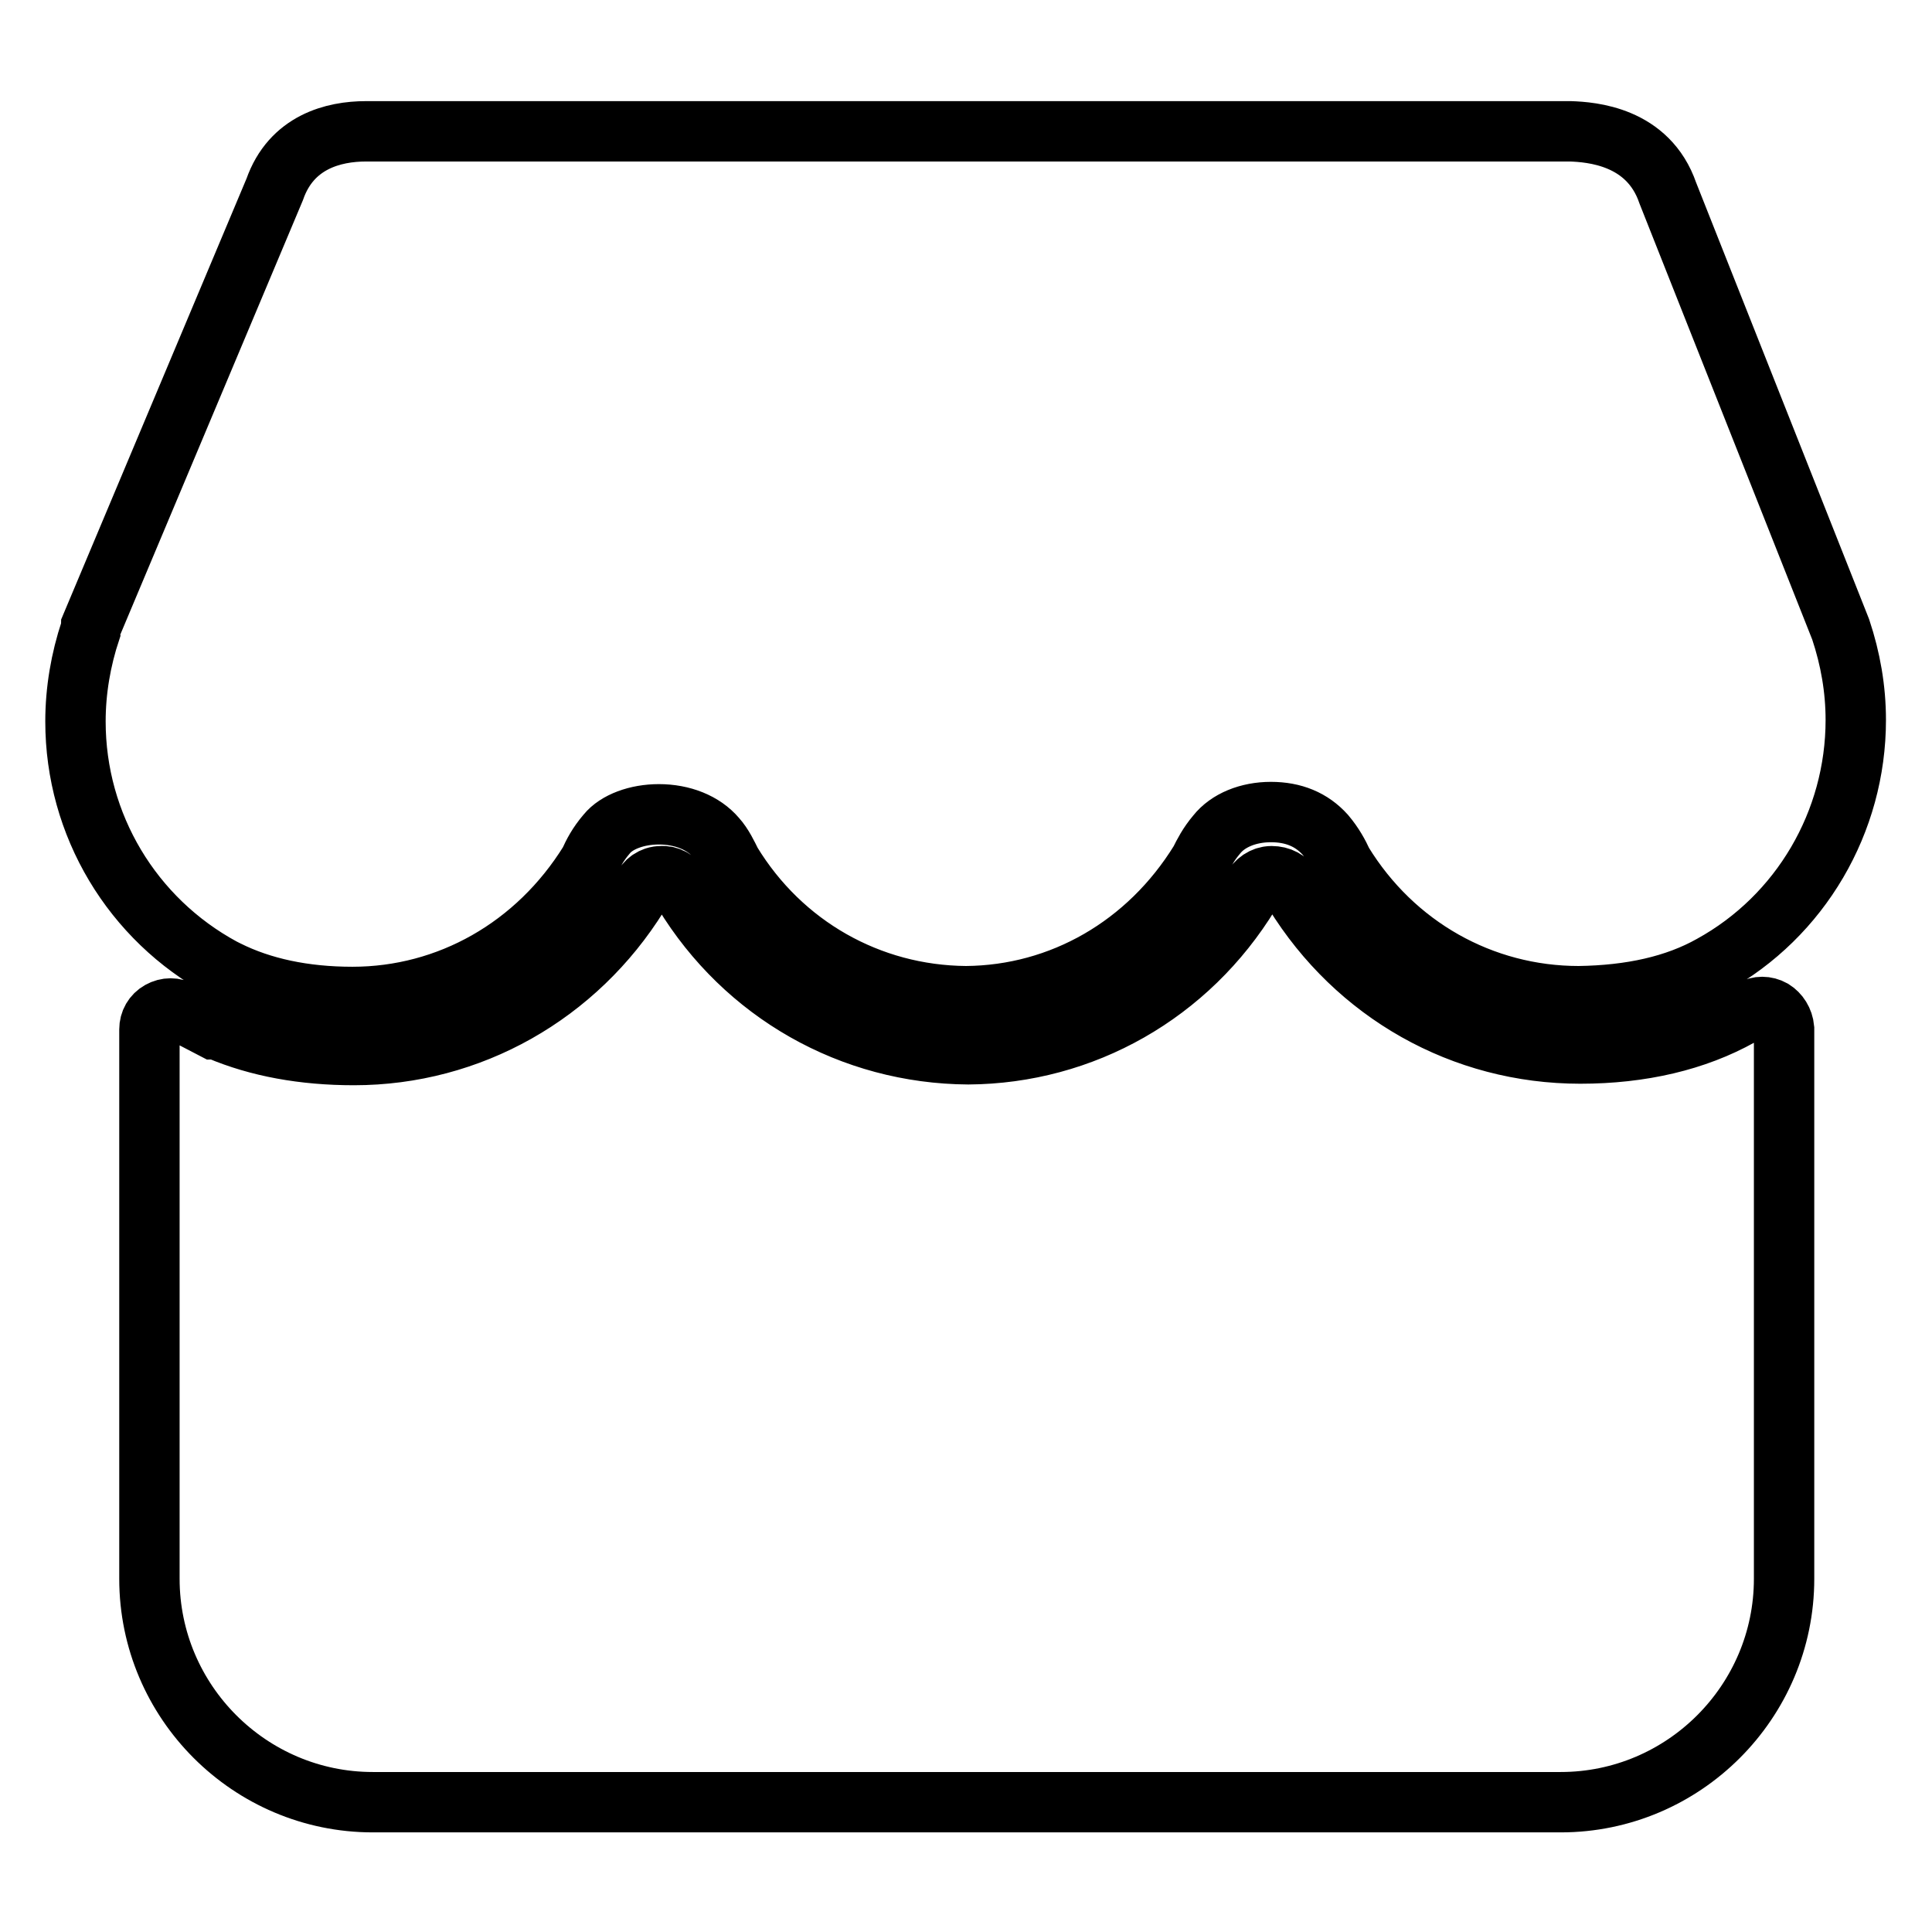
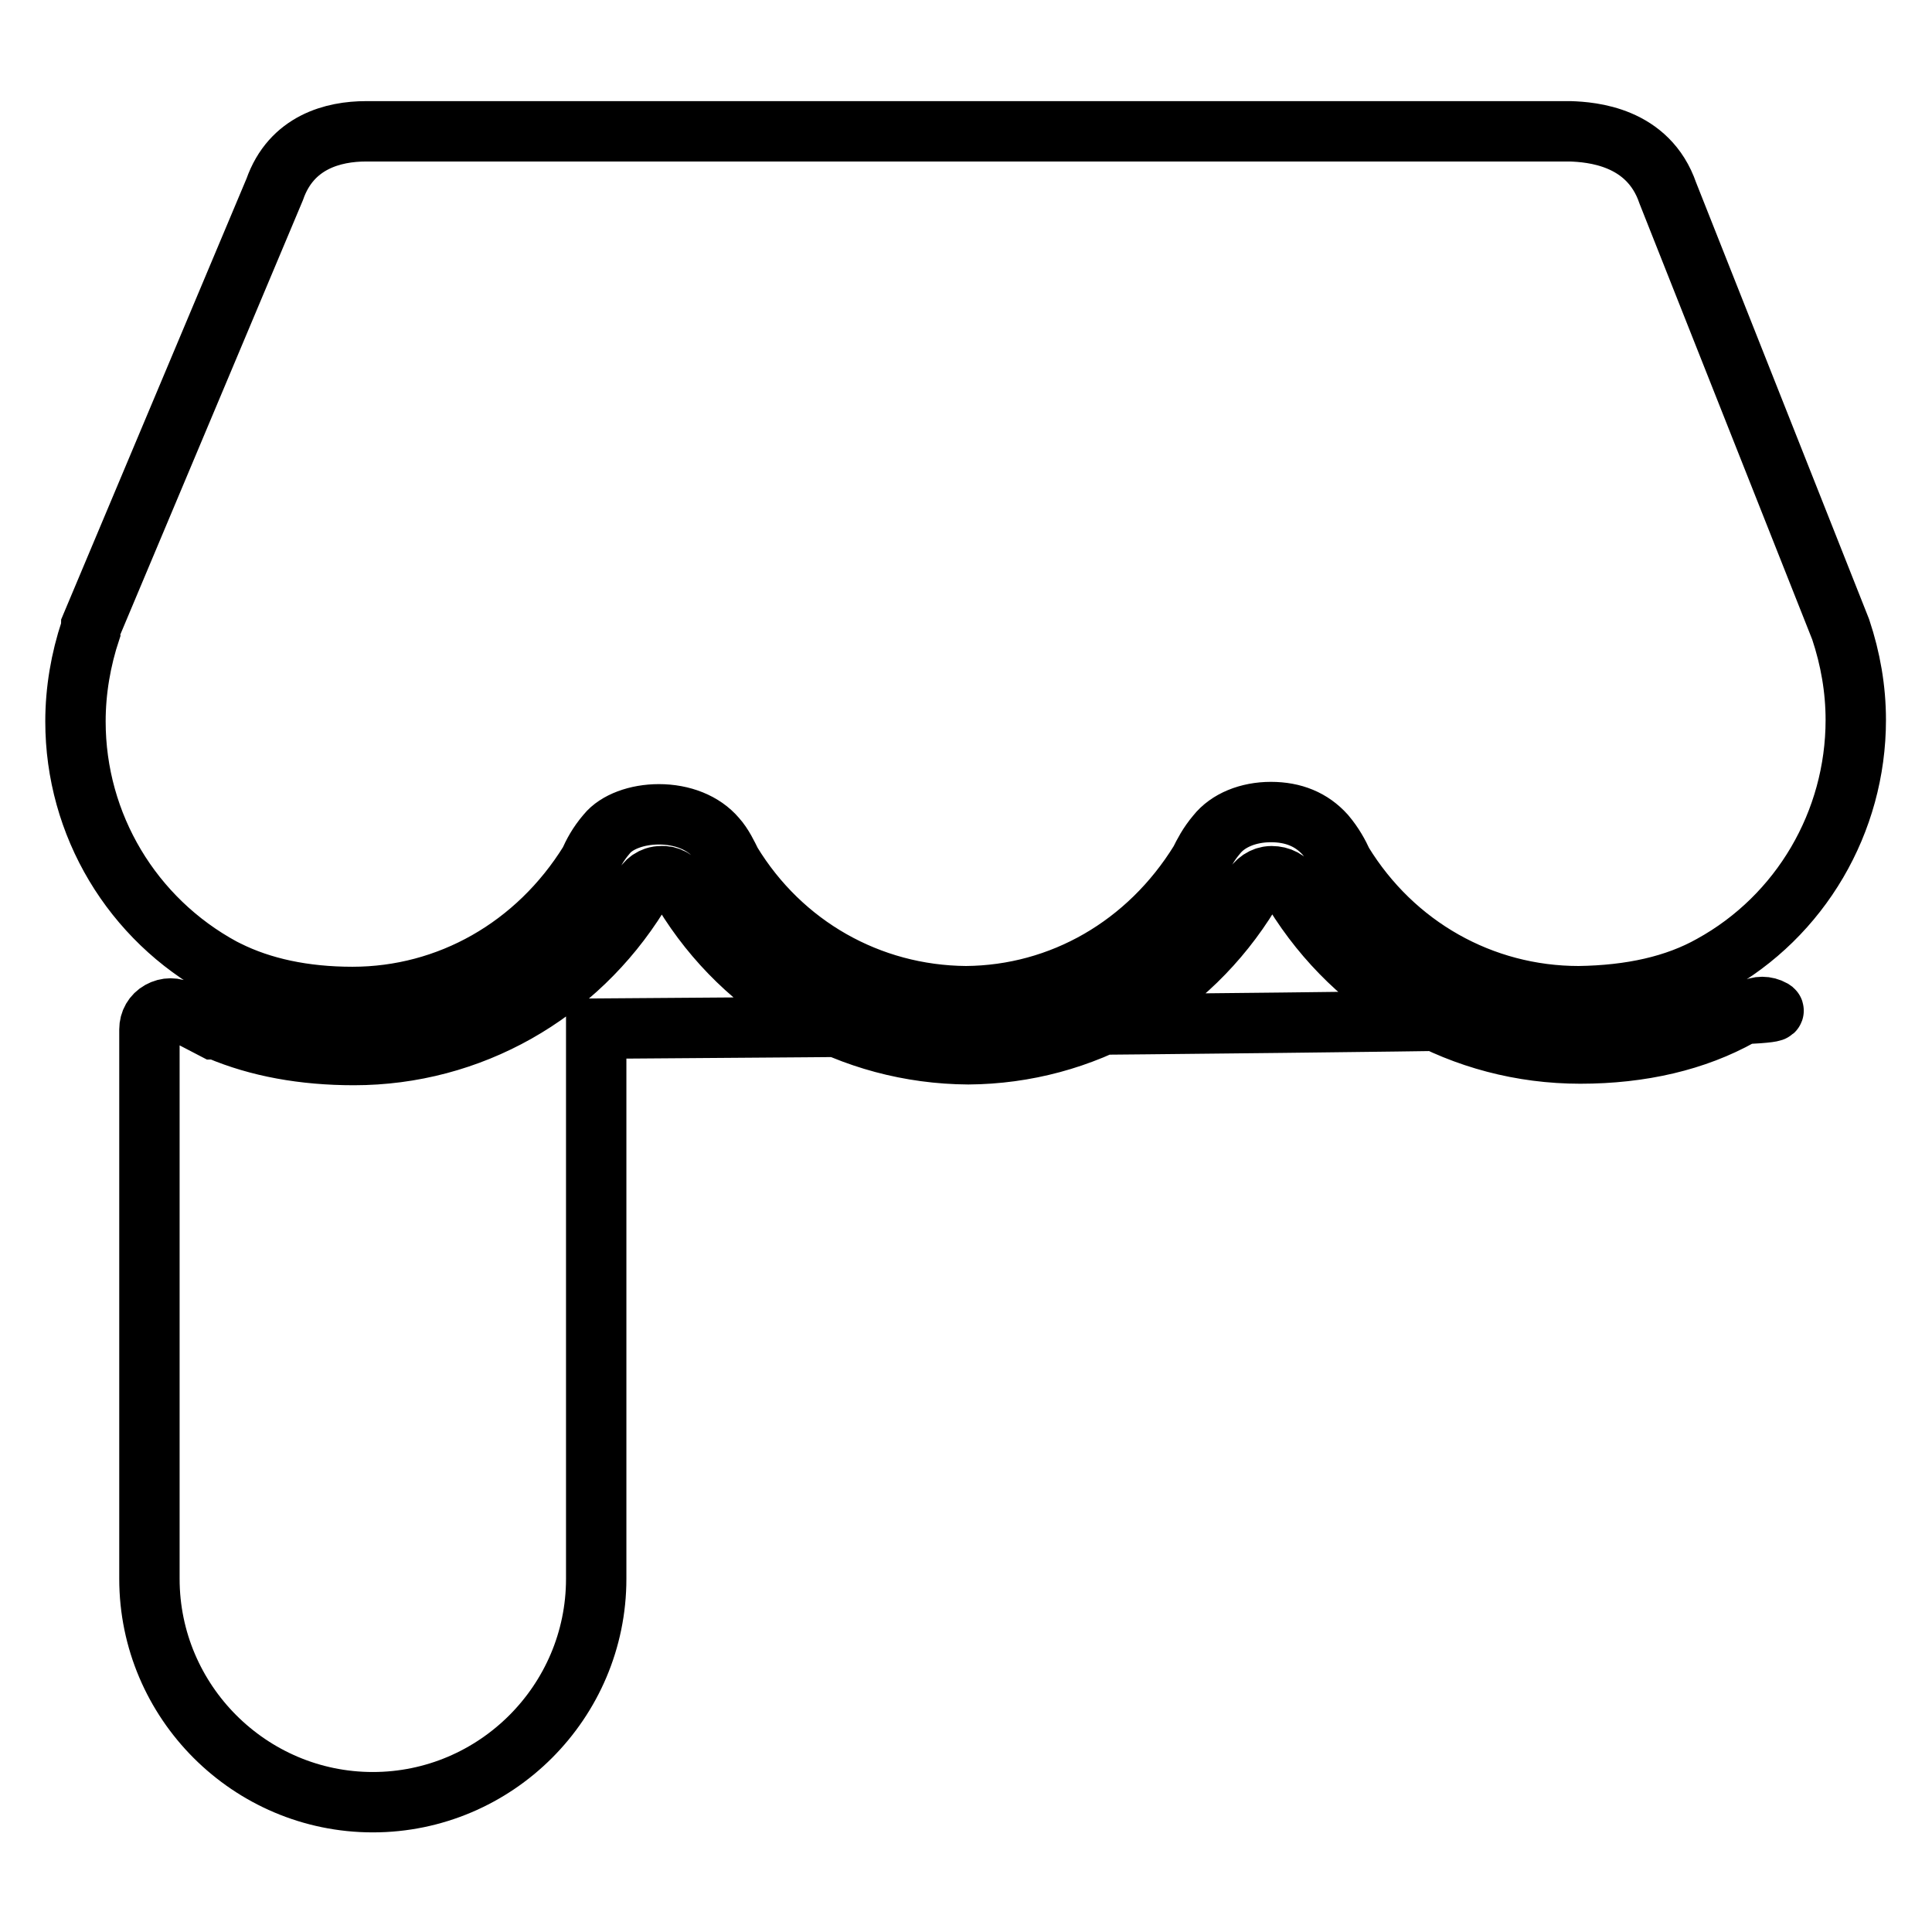
<svg xmlns="http://www.w3.org/2000/svg" version="1.1" x="0px" y="0px" viewBox="0 0 256 256" enable-background="new 0 0 256 256" xml:space="preserve">
  <g>
-     <path stroke-width="8" fill-opacity="0" stroke="#000000" d="M234.9,133.8c-0.9-0.5-1.9-0.5-2.8,0l-1.5,0.8c-5.9,3.3-13.1,5-21.2,5c-15.6,0-29.7-8-37.9-21.3l-0.4-0.7 c-0.4-1-1.5-1.5-2.6-1.5c-1.1,0-2.1,0.7-2.6,1.7l-0.3,0.6c-8.1,13.3-22.1,21.2-37.3,21.3c-15.5-0.1-29.6-8.1-37.7-21.4l-0.4-0.7 c-0.5-1-1.6-1.6-2.6-1.5c-1.1,0-2.1,0.7-2.5,1.7l-0.5,0.8c-8.2,13.2-22.3,21.2-37.7,21.2c-6.7,0-12.7-1.1-17.9-3.3 c-0.2-0.1-0.4-0.1-0.6-0.1l-2.5-1.3c-0.6-0.3-1.3-0.7-1.9-1.1c-0.9-0.5-1.9-0.5-2.8,0c-0.9,0.5-1.4,1.4-1.4,2.4v72.8 c0,16.3,13.3,29.6,29.6,29.6h157.4c16.3,0,29.6-13.3,29.6-29.6l0-72.9C236.3,135.2,235.7,134.3,234.9,133.8z M29.5,128.3l0.6,0.3h0 c4.6,2.3,10.2,3.5,16.6,3.5h0c12.7,0,24.4-6.6,31.4-17.9c0.5-1.1,1.1-2.3,2.3-3.7c1.3-1.6,4-2.6,6.9-2.6c3.1,0,5.9,1.1,7.6,3.1 c0.9,1,1.5,2.3,2,3.3c6.7,11,18.3,17.6,31.1,17.7c12.6-0.1,24.1-6.7,31-17.9c0.5-1,1.1-2.2,2.2-3.5c1.5-1.9,4.2-3,7.2-3 c3,0,5.4,1,7.2,3c1.1,1.3,1.8,2.6,2.3,3.7c6.8,11.1,18.5,17.7,31.3,17.7c6.9-0.1,12.8-1.4,17.6-4.1c11.8-6.5,19.1-19,19.1-32.5 c0-4.1-0.7-8.1-2-12l-22.9-57.8c-2.6-7.6-10.2-8.1-12.9-8.2H48.5c-4.3,0-9.9,1.4-12.1,7.7L12.1,82.9c0,0.2-0.1,0.4-0.1,0.6 c-1.3,3.9-2,8-2,12.1C10,109.3,17.5,121.8,29.5,128.3z" />
+     <path stroke-width="8" fill-opacity="0" stroke="#000000" d="M234.9,133.8c-0.9-0.5-1.9-0.5-2.8,0l-1.5,0.8c-5.9,3.3-13.1,5-21.2,5c-15.6,0-29.7-8-37.9-21.3l-0.4-0.7 c-0.4-1-1.5-1.5-2.6-1.5c-1.1,0-2.1,0.7-2.6,1.7l-0.3,0.6c-8.1,13.3-22.1,21.2-37.3,21.3c-15.5-0.1-29.6-8.1-37.7-21.4l-0.4-0.7 c-0.5-1-1.6-1.6-2.6-1.5c-1.1,0-2.1,0.7-2.5,1.7l-0.5,0.8c-8.2,13.2-22.3,21.2-37.7,21.2c-6.7,0-12.7-1.1-17.9-3.3 c-0.2-0.1-0.4-0.1-0.6-0.1l-2.5-1.3c-0.6-0.3-1.3-0.7-1.9-1.1c-0.9-0.5-1.9-0.5-2.8,0c-0.9,0.5-1.4,1.4-1.4,2.4v72.8 c0,16.3,13.3,29.6,29.6,29.6c16.3,0,29.6-13.3,29.6-29.6l0-72.9C236.3,135.2,235.7,134.3,234.9,133.8z M29.5,128.3l0.6,0.3h0 c4.6,2.3,10.2,3.5,16.6,3.5h0c12.7,0,24.4-6.6,31.4-17.9c0.5-1.1,1.1-2.3,2.3-3.7c1.3-1.6,4-2.6,6.9-2.6c3.1,0,5.9,1.1,7.6,3.1 c0.9,1,1.5,2.3,2,3.3c6.7,11,18.3,17.6,31.1,17.7c12.6-0.1,24.1-6.7,31-17.9c0.5-1,1.1-2.2,2.2-3.5c1.5-1.9,4.2-3,7.2-3 c3,0,5.4,1,7.2,3c1.1,1.3,1.8,2.6,2.3,3.7c6.8,11.1,18.5,17.7,31.3,17.7c6.9-0.1,12.8-1.4,17.6-4.1c11.8-6.5,19.1-19,19.1-32.5 c0-4.1-0.7-8.1-2-12l-22.9-57.8c-2.6-7.6-10.2-8.1-12.9-8.2H48.5c-4.3,0-9.9,1.4-12.1,7.7L12.1,82.9c0,0.2-0.1,0.4-0.1,0.6 c-1.3,3.9-2,8-2,12.1C10,109.3,17.5,121.8,29.5,128.3z" />
  </g>
</svg>